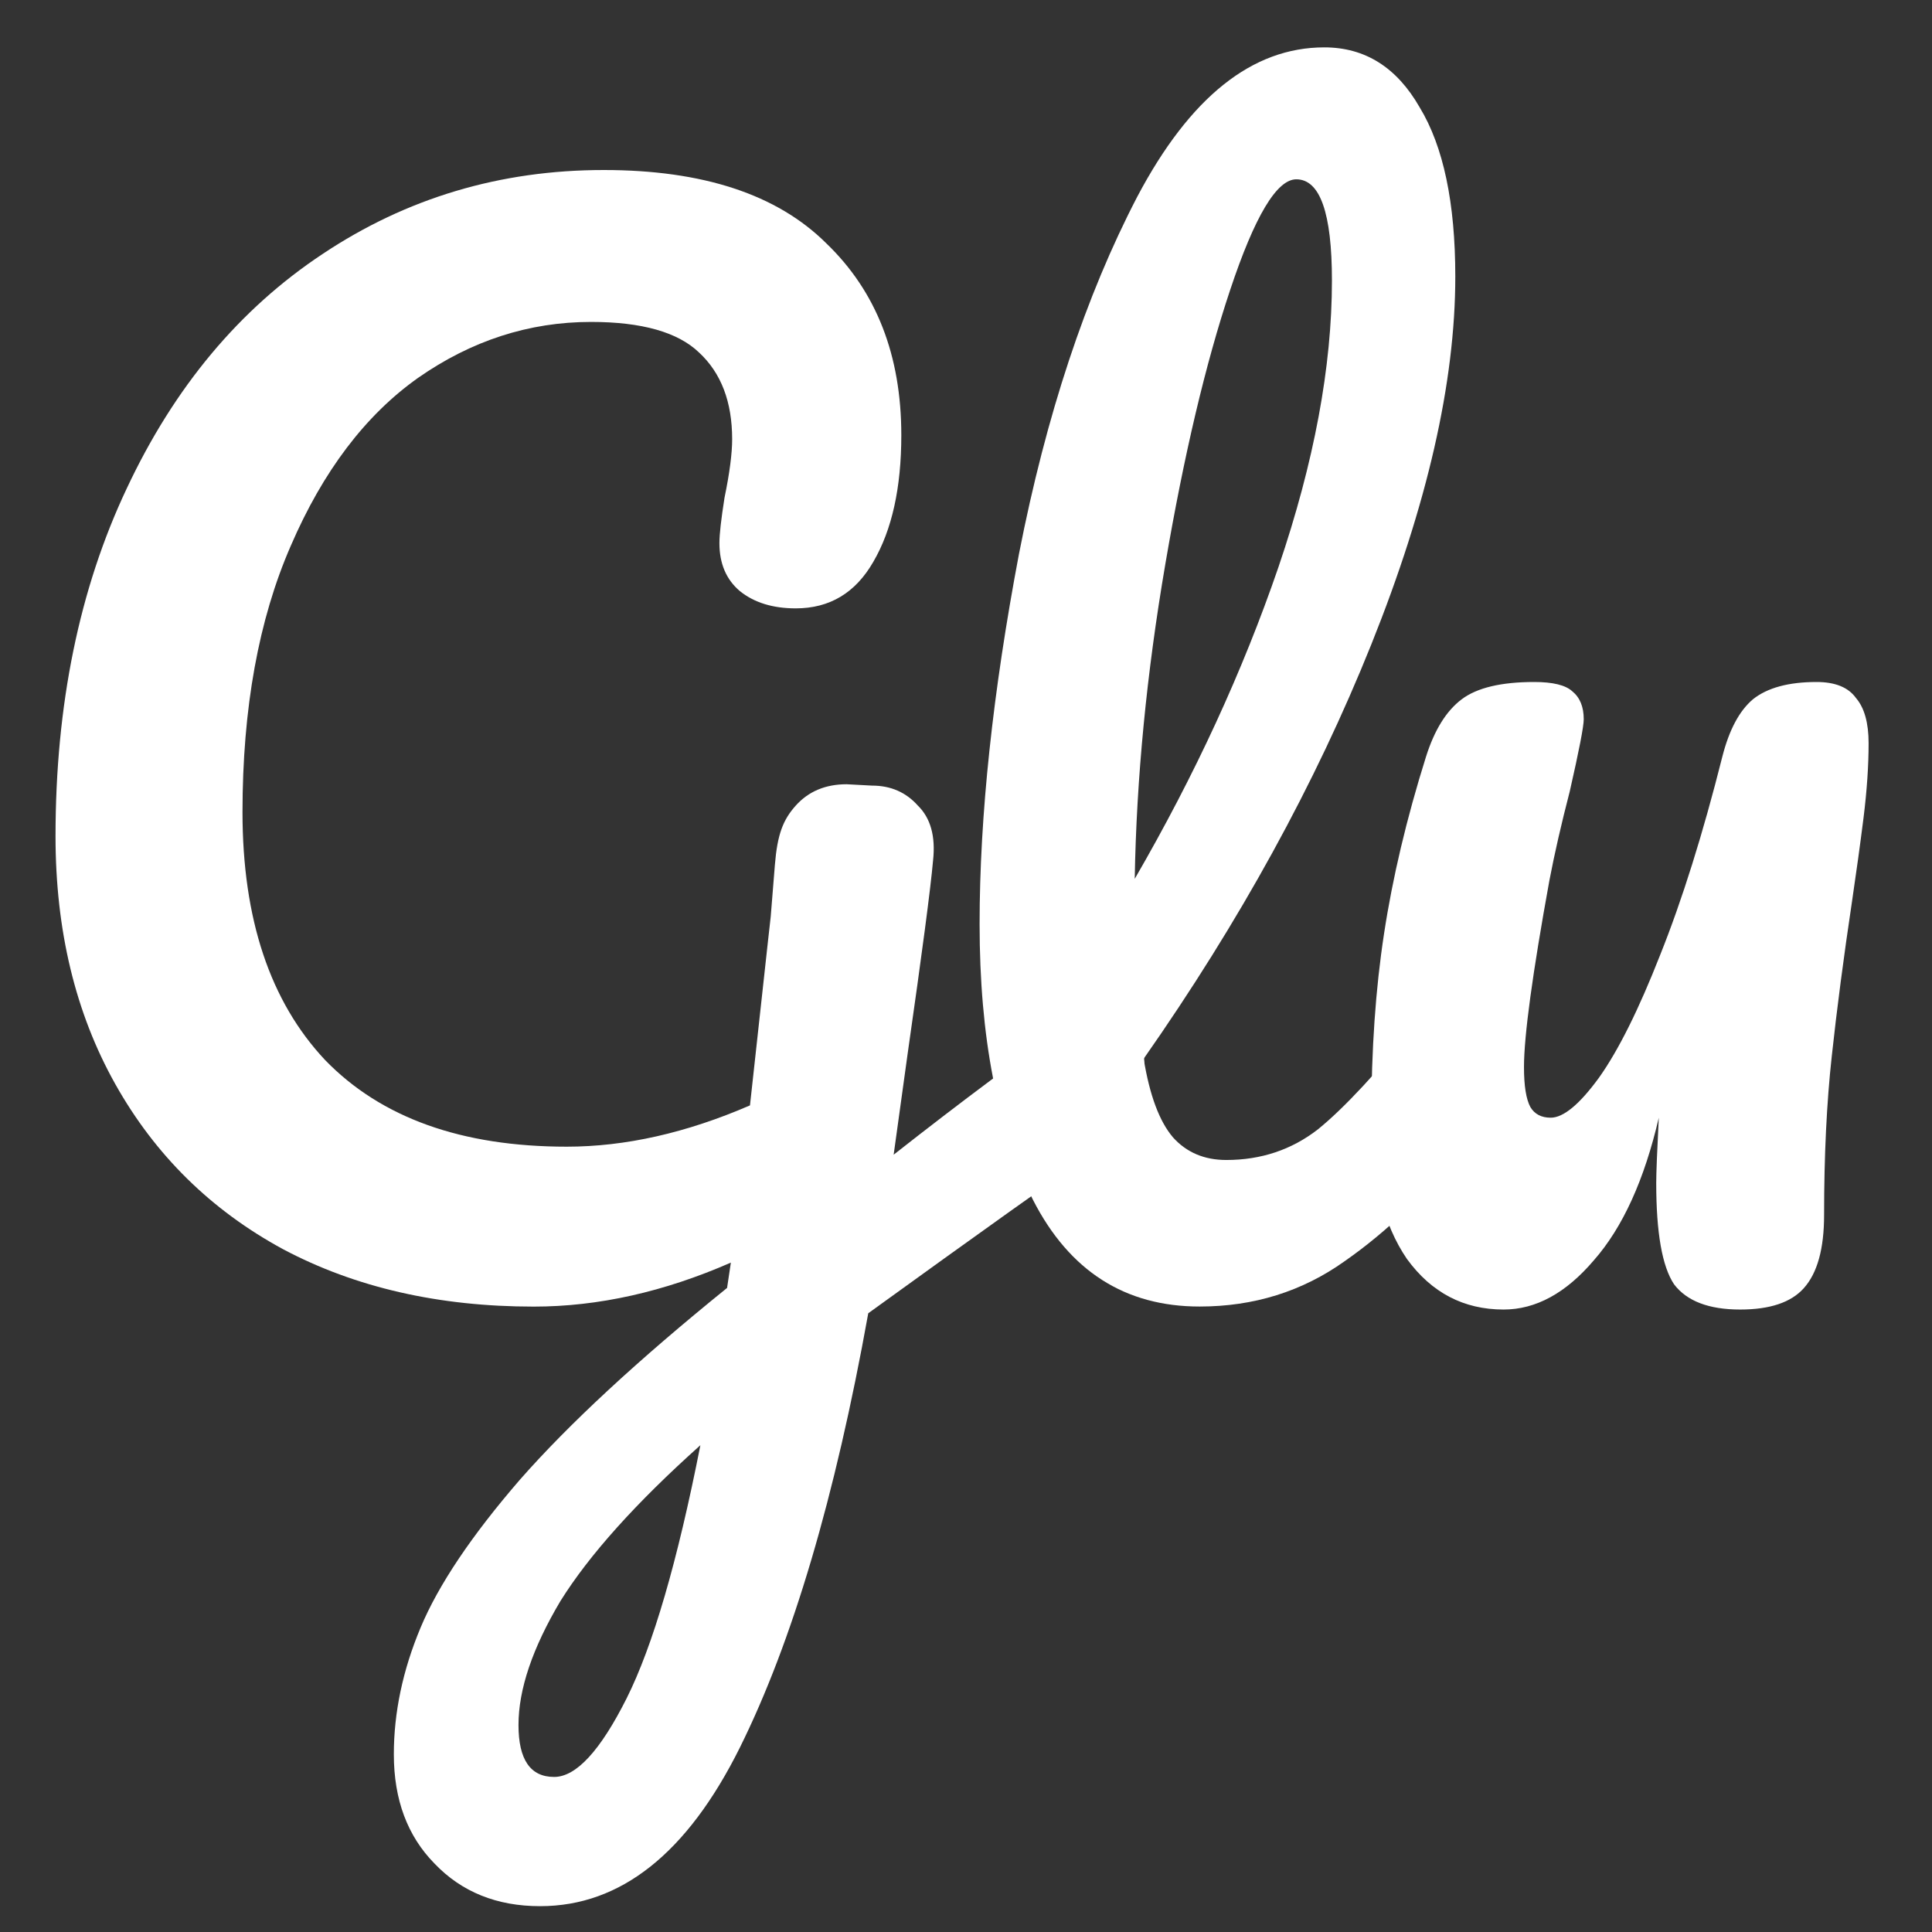
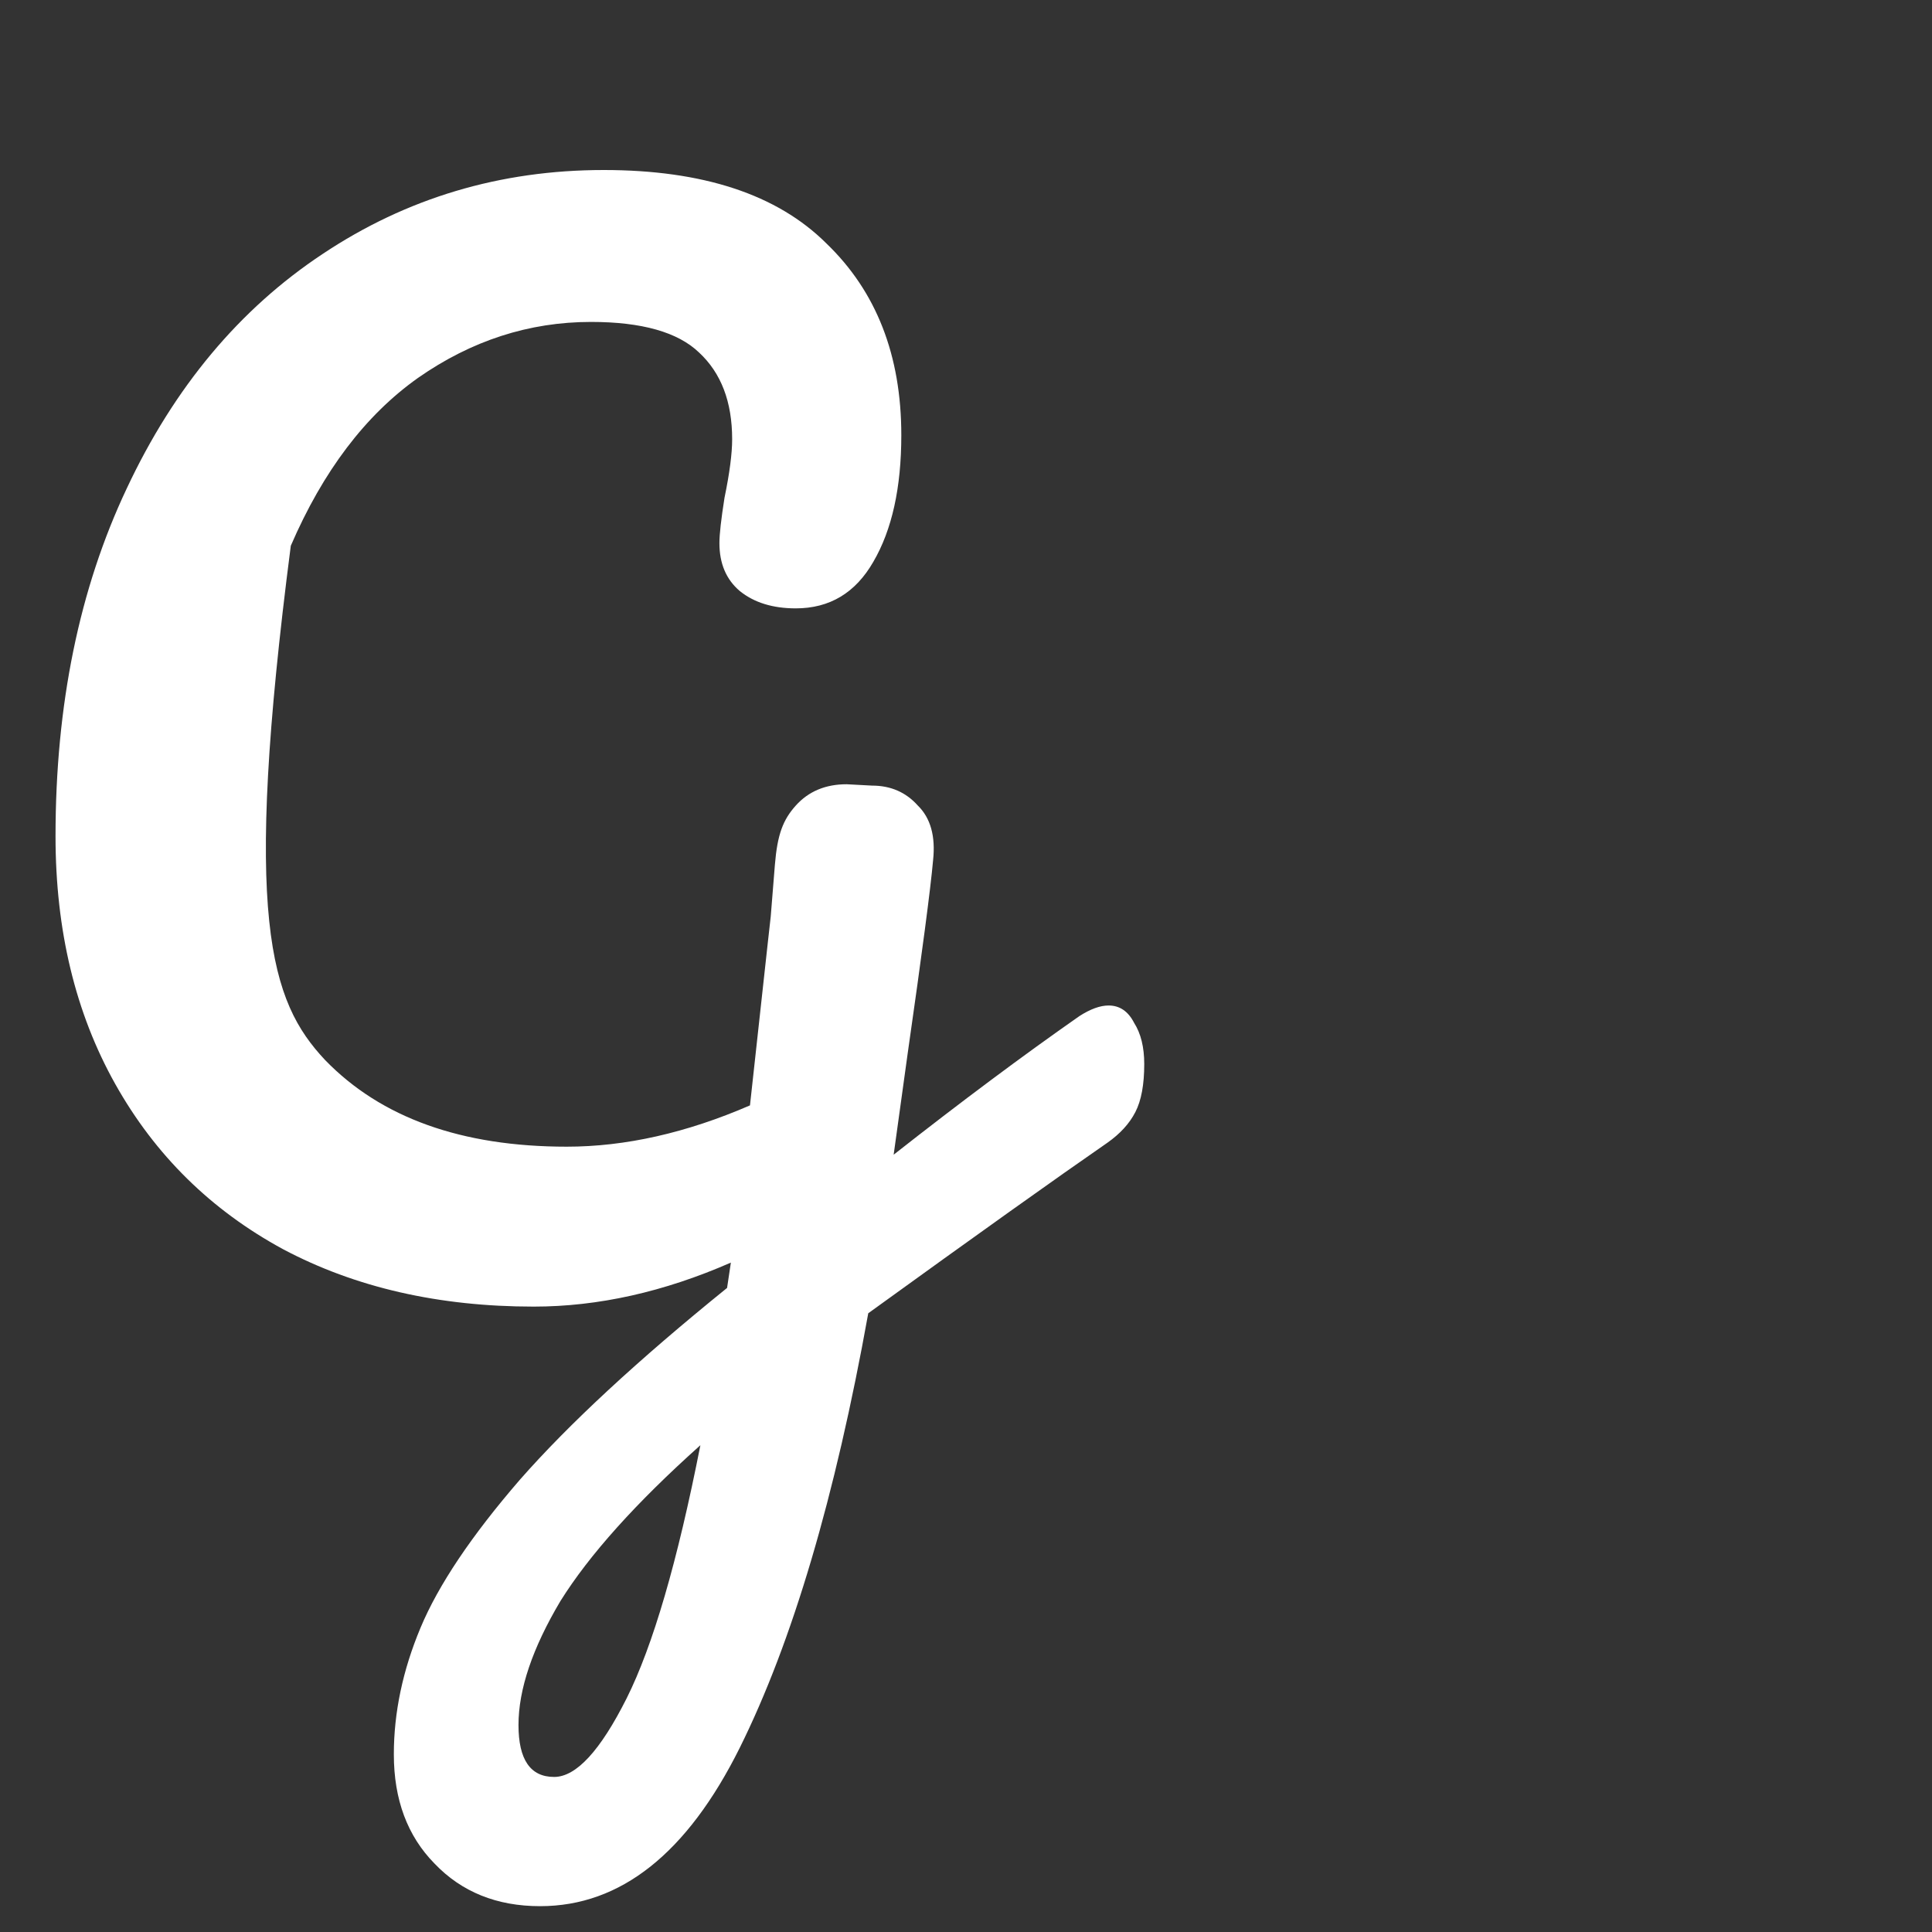
<svg xmlns="http://www.w3.org/2000/svg" width="27" height="27" viewBox="0 0 27 27" fill="none">
  <rect x="0" y="0" width="27" height="27" fill="#333333" stroke="none" />
-   <path d="M15.493 14.052C15.647 14.052 15.766 14.132 15.849 14.294C15.944 14.443 15.991 14.635 15.991 14.871C15.991 15.156 15.95 15.38 15.867 15.541C15.784 15.703 15.653 15.845 15.476 15.97C14.776 16.454 13.662 17.248 12.134 18.353C11.672 20.923 11.073 22.946 10.339 24.424C9.604 25.901 8.674 26.639 7.548 26.639C6.944 26.639 6.452 26.441 6.073 26.044C5.694 25.659 5.504 25.15 5.504 24.517C5.504 23.933 5.628 23.343 5.877 22.748C6.126 22.152 6.588 21.463 7.264 20.681C7.951 19.899 8.917 19.005 10.161 17.999L10.214 17.645C9.278 18.055 8.36 18.26 7.459 18.26C6.132 18.26 4.965 17.993 3.958 17.459C2.95 16.913 2.168 16.143 1.611 15.15C1.054 14.157 0.776 13.002 0.776 11.687C0.776 9.849 1.108 8.229 1.771 6.827C2.435 5.411 3.347 4.319 4.509 3.549C5.682 2.767 6.991 2.376 8.437 2.376C9.823 2.376 10.86 2.717 11.547 3.4C12.246 4.071 12.596 4.964 12.596 6.082C12.596 6.814 12.466 7.404 12.205 7.851C11.956 8.285 11.595 8.502 11.121 8.502C10.801 8.502 10.54 8.422 10.339 8.26C10.149 8.099 10.054 7.876 10.054 7.59C10.054 7.466 10.078 7.255 10.125 6.957C10.197 6.609 10.232 6.336 10.232 6.138C10.232 5.616 10.078 5.213 9.77 4.927C9.474 4.642 8.97 4.499 8.259 4.499C7.394 4.499 6.588 4.76 5.842 5.281C5.107 5.802 4.514 6.584 4.064 7.627C3.614 8.658 3.389 9.899 3.389 11.351C3.389 12.841 3.774 13.996 4.544 14.815C5.326 15.622 6.452 16.025 7.921 16.025C8.739 16.025 9.592 15.833 10.481 15.448L10.73 13.176L10.771 12.809C10.771 12.809 10.795 12.5 10.829 12.088C10.864 11.659 10.943 11.457 11.121 11.258C11.299 11.06 11.536 10.96 11.832 10.96L12.187 10.979C12.448 10.979 12.661 11.072 12.827 11.258C13.005 11.432 13.076 11.687 13.04 12.022C13.005 12.419 12.886 13.319 12.685 14.722L12.489 16.137C13.437 15.392 14.302 14.747 15.085 14.2C15.239 14.101 15.375 14.052 15.493 14.052ZM7.744 24.833C8.052 24.833 8.389 24.467 8.757 23.735C9.124 23.002 9.468 21.823 9.788 20.197C8.887 21.003 8.235 21.73 7.832 22.375C7.441 23.033 7.246 23.61 7.246 24.107C7.246 24.591 7.412 24.833 7.744 24.833Z" fill="white" />
-   <path d="M20.302 14.014C20.456 14.014 20.575 14.088 20.658 14.237C20.753 14.386 20.8 14.591 20.8 14.851C20.8 15.348 20.687 15.733 20.462 16.006C19.953 16.664 19.396 17.204 18.791 17.626C18.199 18.048 17.523 18.259 16.765 18.259C15.722 18.259 14.946 17.763 14.437 16.77C13.939 15.776 13.69 14.492 13.69 12.915C13.69 11.4 13.874 9.675 14.241 7.738C14.62 5.802 15.171 4.138 15.894 2.748C16.629 1.357 17.5 0.662 18.507 0.662C19.076 0.662 19.52 0.941 19.84 1.5C20.172 2.046 20.338 2.835 20.338 3.865C20.338 5.342 19.947 7.055 19.165 9.004C18.383 10.954 17.322 12.884 15.983 14.796C16.066 15.305 16.202 15.671 16.392 15.894C16.581 16.105 16.83 16.211 17.138 16.211C17.624 16.211 18.051 16.068 18.418 15.783C18.785 15.485 19.253 14.982 19.822 14.274C19.965 14.1 20.125 14.014 20.302 14.014ZM18.116 2.506C17.843 2.506 17.535 3.021 17.192 4.051C16.848 5.082 16.546 6.36 16.285 7.887C16.024 9.414 15.882 10.879 15.858 12.282C16.7 10.829 17.369 9.377 17.867 7.924C18.365 6.46 18.614 5.125 18.614 3.921C18.614 2.977 18.448 2.506 18.116 2.506Z" fill="white" />
-   <path d="M21.013 18.301C20.456 18.301 20.006 18.066 19.662 17.594C19.331 17.11 19.165 16.445 19.165 15.601C19.165 14.67 19.224 13.82 19.342 13.05C19.461 12.268 19.656 11.443 19.929 10.574C20.047 10.201 20.213 9.934 20.427 9.773C20.64 9.612 20.978 9.531 21.44 9.531C21.701 9.531 21.878 9.574 21.973 9.661C22.08 9.748 22.133 9.878 22.133 10.052C22.133 10.152 22.068 10.487 21.938 11.058C21.819 11.517 21.724 11.933 21.653 12.305C21.416 13.609 21.298 14.478 21.298 14.912C21.298 15.173 21.327 15.359 21.387 15.471C21.446 15.57 21.541 15.62 21.671 15.62C21.849 15.62 22.074 15.434 22.346 15.061C22.619 14.677 22.903 14.105 23.2 13.348C23.508 12.579 23.798 11.654 24.07 10.574C24.165 10.201 24.307 9.934 24.497 9.773C24.698 9.612 24.995 9.531 25.386 9.531C25.646 9.531 25.83 9.605 25.937 9.754C26.055 9.891 26.114 10.102 26.114 10.387C26.114 10.698 26.091 11.045 26.043 11.43C25.996 11.803 25.943 12.187 25.884 12.585C25.765 13.379 25.67 14.105 25.599 14.763C25.528 15.409 25.492 16.148 25.492 16.979C25.492 17.451 25.398 17.792 25.208 18.003C25.03 18.202 24.734 18.301 24.319 18.301C23.881 18.301 23.573 18.183 23.395 17.948C23.229 17.699 23.146 17.228 23.146 16.532C23.146 16.396 23.158 16.092 23.182 15.62C22.98 16.489 22.678 17.153 22.275 17.612C21.884 18.072 21.463 18.301 21.013 18.301Z" fill="white" />
+   <path d="M15.493 14.052C15.647 14.052 15.766 14.132 15.849 14.294C15.944 14.443 15.991 14.635 15.991 14.871C15.991 15.156 15.95 15.38 15.867 15.541C15.784 15.703 15.653 15.845 15.476 15.97C14.776 16.454 13.662 17.248 12.134 18.353C11.672 20.923 11.073 22.946 10.339 24.424C9.604 25.901 8.674 26.639 7.548 26.639C6.944 26.639 6.452 26.441 6.073 26.044C5.694 25.659 5.504 25.15 5.504 24.517C5.504 23.933 5.628 23.343 5.877 22.748C6.126 22.152 6.588 21.463 7.264 20.681C7.951 19.899 8.917 19.005 10.161 17.999L10.214 17.645C9.278 18.055 8.36 18.26 7.459 18.26C6.132 18.26 4.965 17.993 3.958 17.459C2.95 16.913 2.168 16.143 1.611 15.15C1.054 14.157 0.776 13.002 0.776 11.687C0.776 9.849 1.108 8.229 1.771 6.827C2.435 5.411 3.347 4.319 4.509 3.549C5.682 2.767 6.991 2.376 8.437 2.376C9.823 2.376 10.86 2.717 11.547 3.4C12.246 4.071 12.596 4.964 12.596 6.082C12.596 6.814 12.466 7.404 12.205 7.851C11.956 8.285 11.595 8.502 11.121 8.502C10.801 8.502 10.54 8.422 10.339 8.26C10.149 8.099 10.054 7.876 10.054 7.59C10.054 7.466 10.078 7.255 10.125 6.957C10.197 6.609 10.232 6.336 10.232 6.138C10.232 5.616 10.078 5.213 9.77 4.927C9.474 4.642 8.97 4.499 8.259 4.499C7.394 4.499 6.588 4.76 5.842 5.281C5.107 5.802 4.514 6.584 4.064 7.627C3.389 12.841 3.774 13.996 4.544 14.815C5.326 15.622 6.452 16.025 7.921 16.025C8.739 16.025 9.592 15.833 10.481 15.448L10.73 13.176L10.771 12.809C10.771 12.809 10.795 12.5 10.829 12.088C10.864 11.659 10.943 11.457 11.121 11.258C11.299 11.06 11.536 10.96 11.832 10.96L12.187 10.979C12.448 10.979 12.661 11.072 12.827 11.258C13.005 11.432 13.076 11.687 13.04 12.022C13.005 12.419 12.886 13.319 12.685 14.722L12.489 16.137C13.437 15.392 14.302 14.747 15.085 14.2C15.239 14.101 15.375 14.052 15.493 14.052ZM7.744 24.833C8.052 24.833 8.389 24.467 8.757 23.735C9.124 23.002 9.468 21.823 9.788 20.197C8.887 21.003 8.235 21.73 7.832 22.375C7.441 23.033 7.246 23.61 7.246 24.107C7.246 24.591 7.412 24.833 7.744 24.833Z" fill="white" />
</svg>